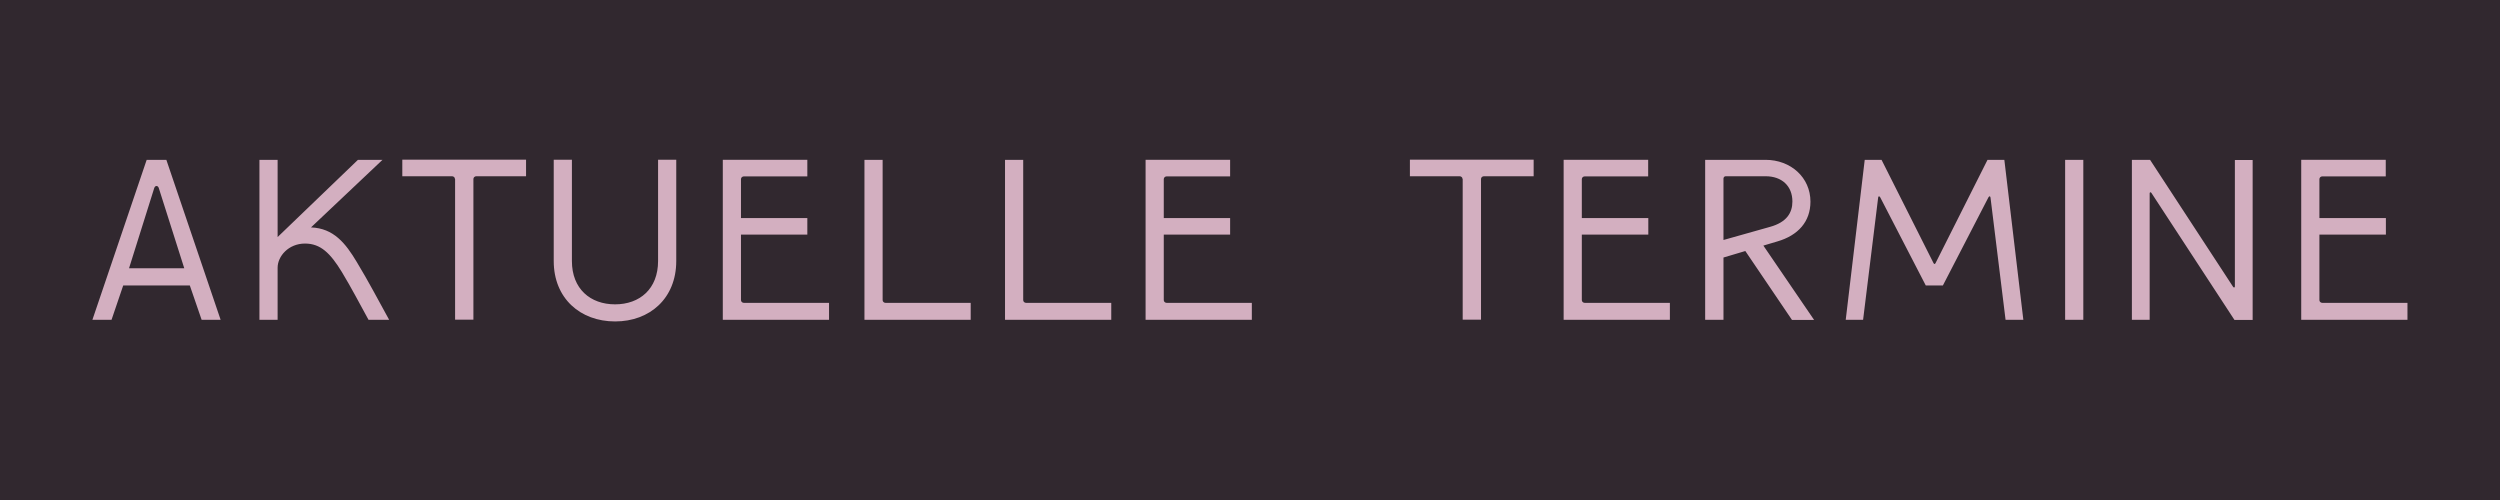
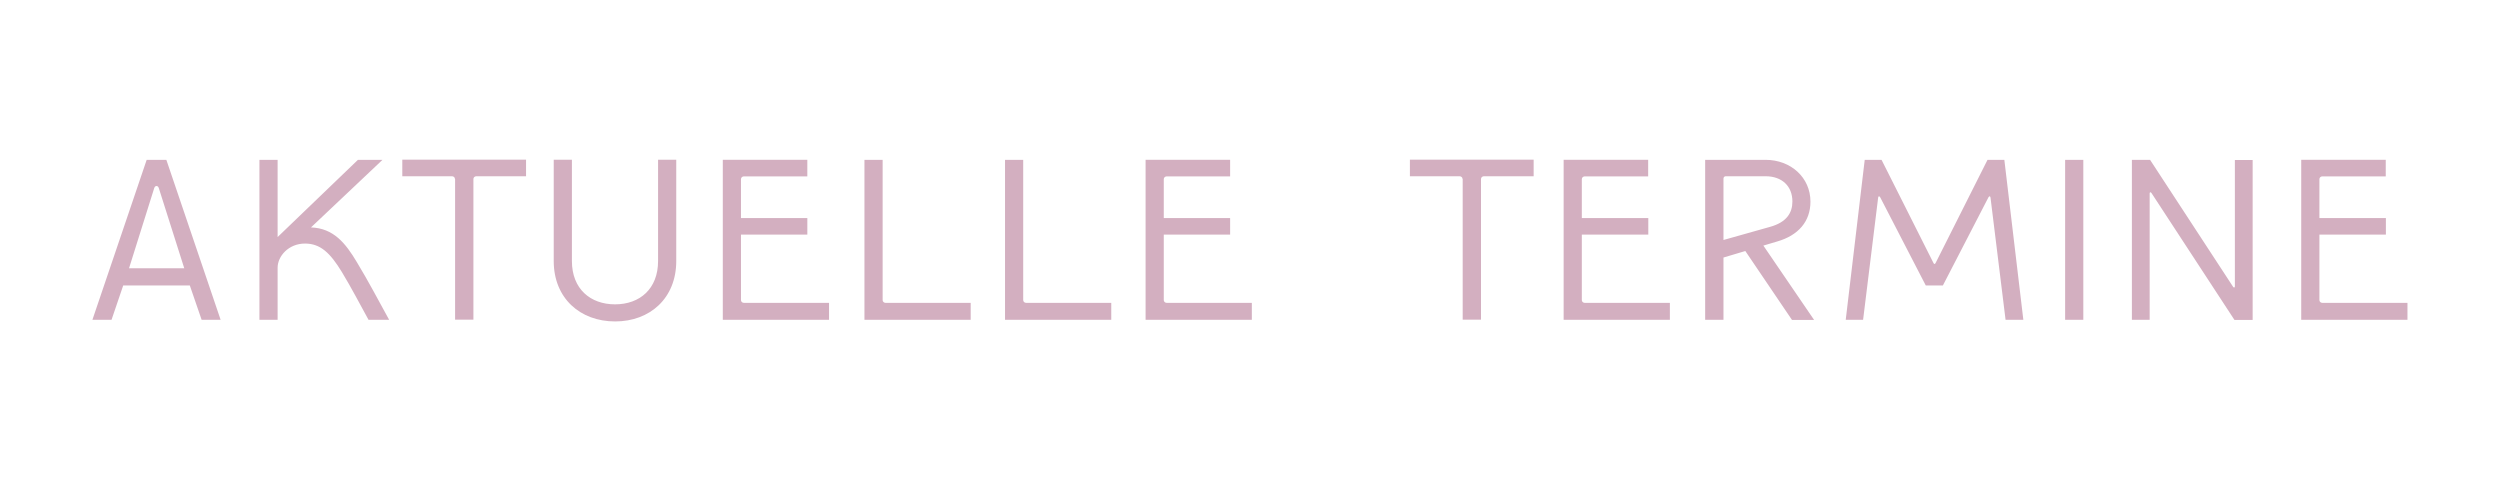
<svg xmlns="http://www.w3.org/2000/svg" id="Ebene_1" version="1.1" viewBox="0 0 184.25 36.85">
  <defs>
    <style>
      .st0 {
        fill: #31282f;
      }

      .st1 {
        fill: #d3afc0;
      }
    </style>
  </defs>
-   <rect class="st0" width="184.25" height="36.85" />
  <path class="st1" d="M169.6,23.57h7.83v-1.25h-6.28c-.11,0-.21-.09-.21-.2v-4.83h4.9v-1.22h-4.9v-2.87c0-.11.1-.2.21-.2h4.68v-1.22h-6.23v11.79ZM157.12,23.57h1.31v-9.32c0-.09.08-.11.13-.03l6.12,9.36h1.34v-11.79h-1.31v9.32c0,.09-.08.11-.13.03l-6.12-9.36h-1.34v11.79ZM152.2,23.57h1.34v-11.79h-1.34v11.79ZM136,23.57h1.31l1.11-9.01c.02-.11.08-.13.15-.02l3.36,6.5h1.26l3.36-6.5c.07-.11.13-.09.15.02l1.11,9.01h1.31l-1.4-11.79h-1.24l-3.83,7.61c-.05.09-.1.09-.15,0l-3.83-7.61h-1.24l-1.4,11.79ZM127.02,17.69v-4.53c0-.09.07-.17.16-.17h2.95c1.19,0,1.97.72,1.97,1.86,0,.83-.42,1.53-1.65,1.87-1.14.33-2.3.64-3.44.97M125.68,23.57h1.34v-4.59l1.61-.48,3.44,5.08h1.63l-3.74-5.48,1.01-.3c1.57-.45,2.46-1.48,2.46-2.94,0-1.78-1.45-3.08-3.31-3.08h-4.45v11.79ZM115.24,23.57h7.83v-1.25h-6.28c-.11,0-.21-.09-.21-.2v-4.83h4.9v-1.22h-4.9v-2.87c0-.11.1-.2.21-.2h4.68v-1.22h-6.23v11.79ZM107.8,13.19v10.37h1.35v-10.37c0-.11.1-.2.21-.2h3.67v-1.22h-9.12v1.22h3.67c.11,0,.21.09.21.2M84.43,23.57h7.83v-1.25h-6.28c-.11,0-.21-.09-.21-.2v-4.83h4.89v-1.22h-4.89v-2.87c0-.11.1-.2.21-.2h4.68v-1.22h-6.23v11.79ZM74.07,23.57h7.83v-1.25h-6.28c-.11,0-.21-.09-.21-.2v-10.34h-1.34v11.79ZM63.71,23.57h7.83v-1.25h-6.28c-.11,0-.21-.09-.21-.2v-10.34h-1.34v11.79ZM53.27,23.57h7.83v-1.25h-6.28c-.11,0-.21-.09-.21-.2v-4.83h4.89v-1.22h-4.89v-2.87c0-.11.1-.2.21-.2h4.68v-1.22h-6.23v11.79ZM45.34,23.69c2.55,0,4.5-1.7,4.5-4.45v-7.47h-1.34v7.47c0,2.05-1.35,3.19-3.17,3.19s-3.18-1.14-3.18-3.19v-7.47h-1.34v7.47c0,2.75,1.96,4.45,4.52,4.45M33.54,13.19v10.37h1.35v-10.37c0-.11.1-.2.21-.2h3.67v-1.22h-9.12v1.22h3.67c.11,0,.21.09.21.2M19.12,23.57h1.34v-3.84c0-.84.8-1.78,2.02-1.78,1.14,0,1.86.7,2.71,2.09.72,1.19,1.31,2.33,1.97,3.53h1.52c-.8-1.45-1.52-2.83-2.38-4.25-.83-1.39-1.71-2.5-3.38-2.56l5.27-4.98h-1.81l-5.92,5.69v-5.69h-1.34v11.79ZM9.51,19.77l1.86-5.92c.07-.19.26-.19.33,0l1.88,5.92h-4.06ZM6.82,23.57h1.4l.86-2.53h4.91l.87,2.53h1.4l-4-11.79h-1.45l-4,11.79Z" />
</svg>